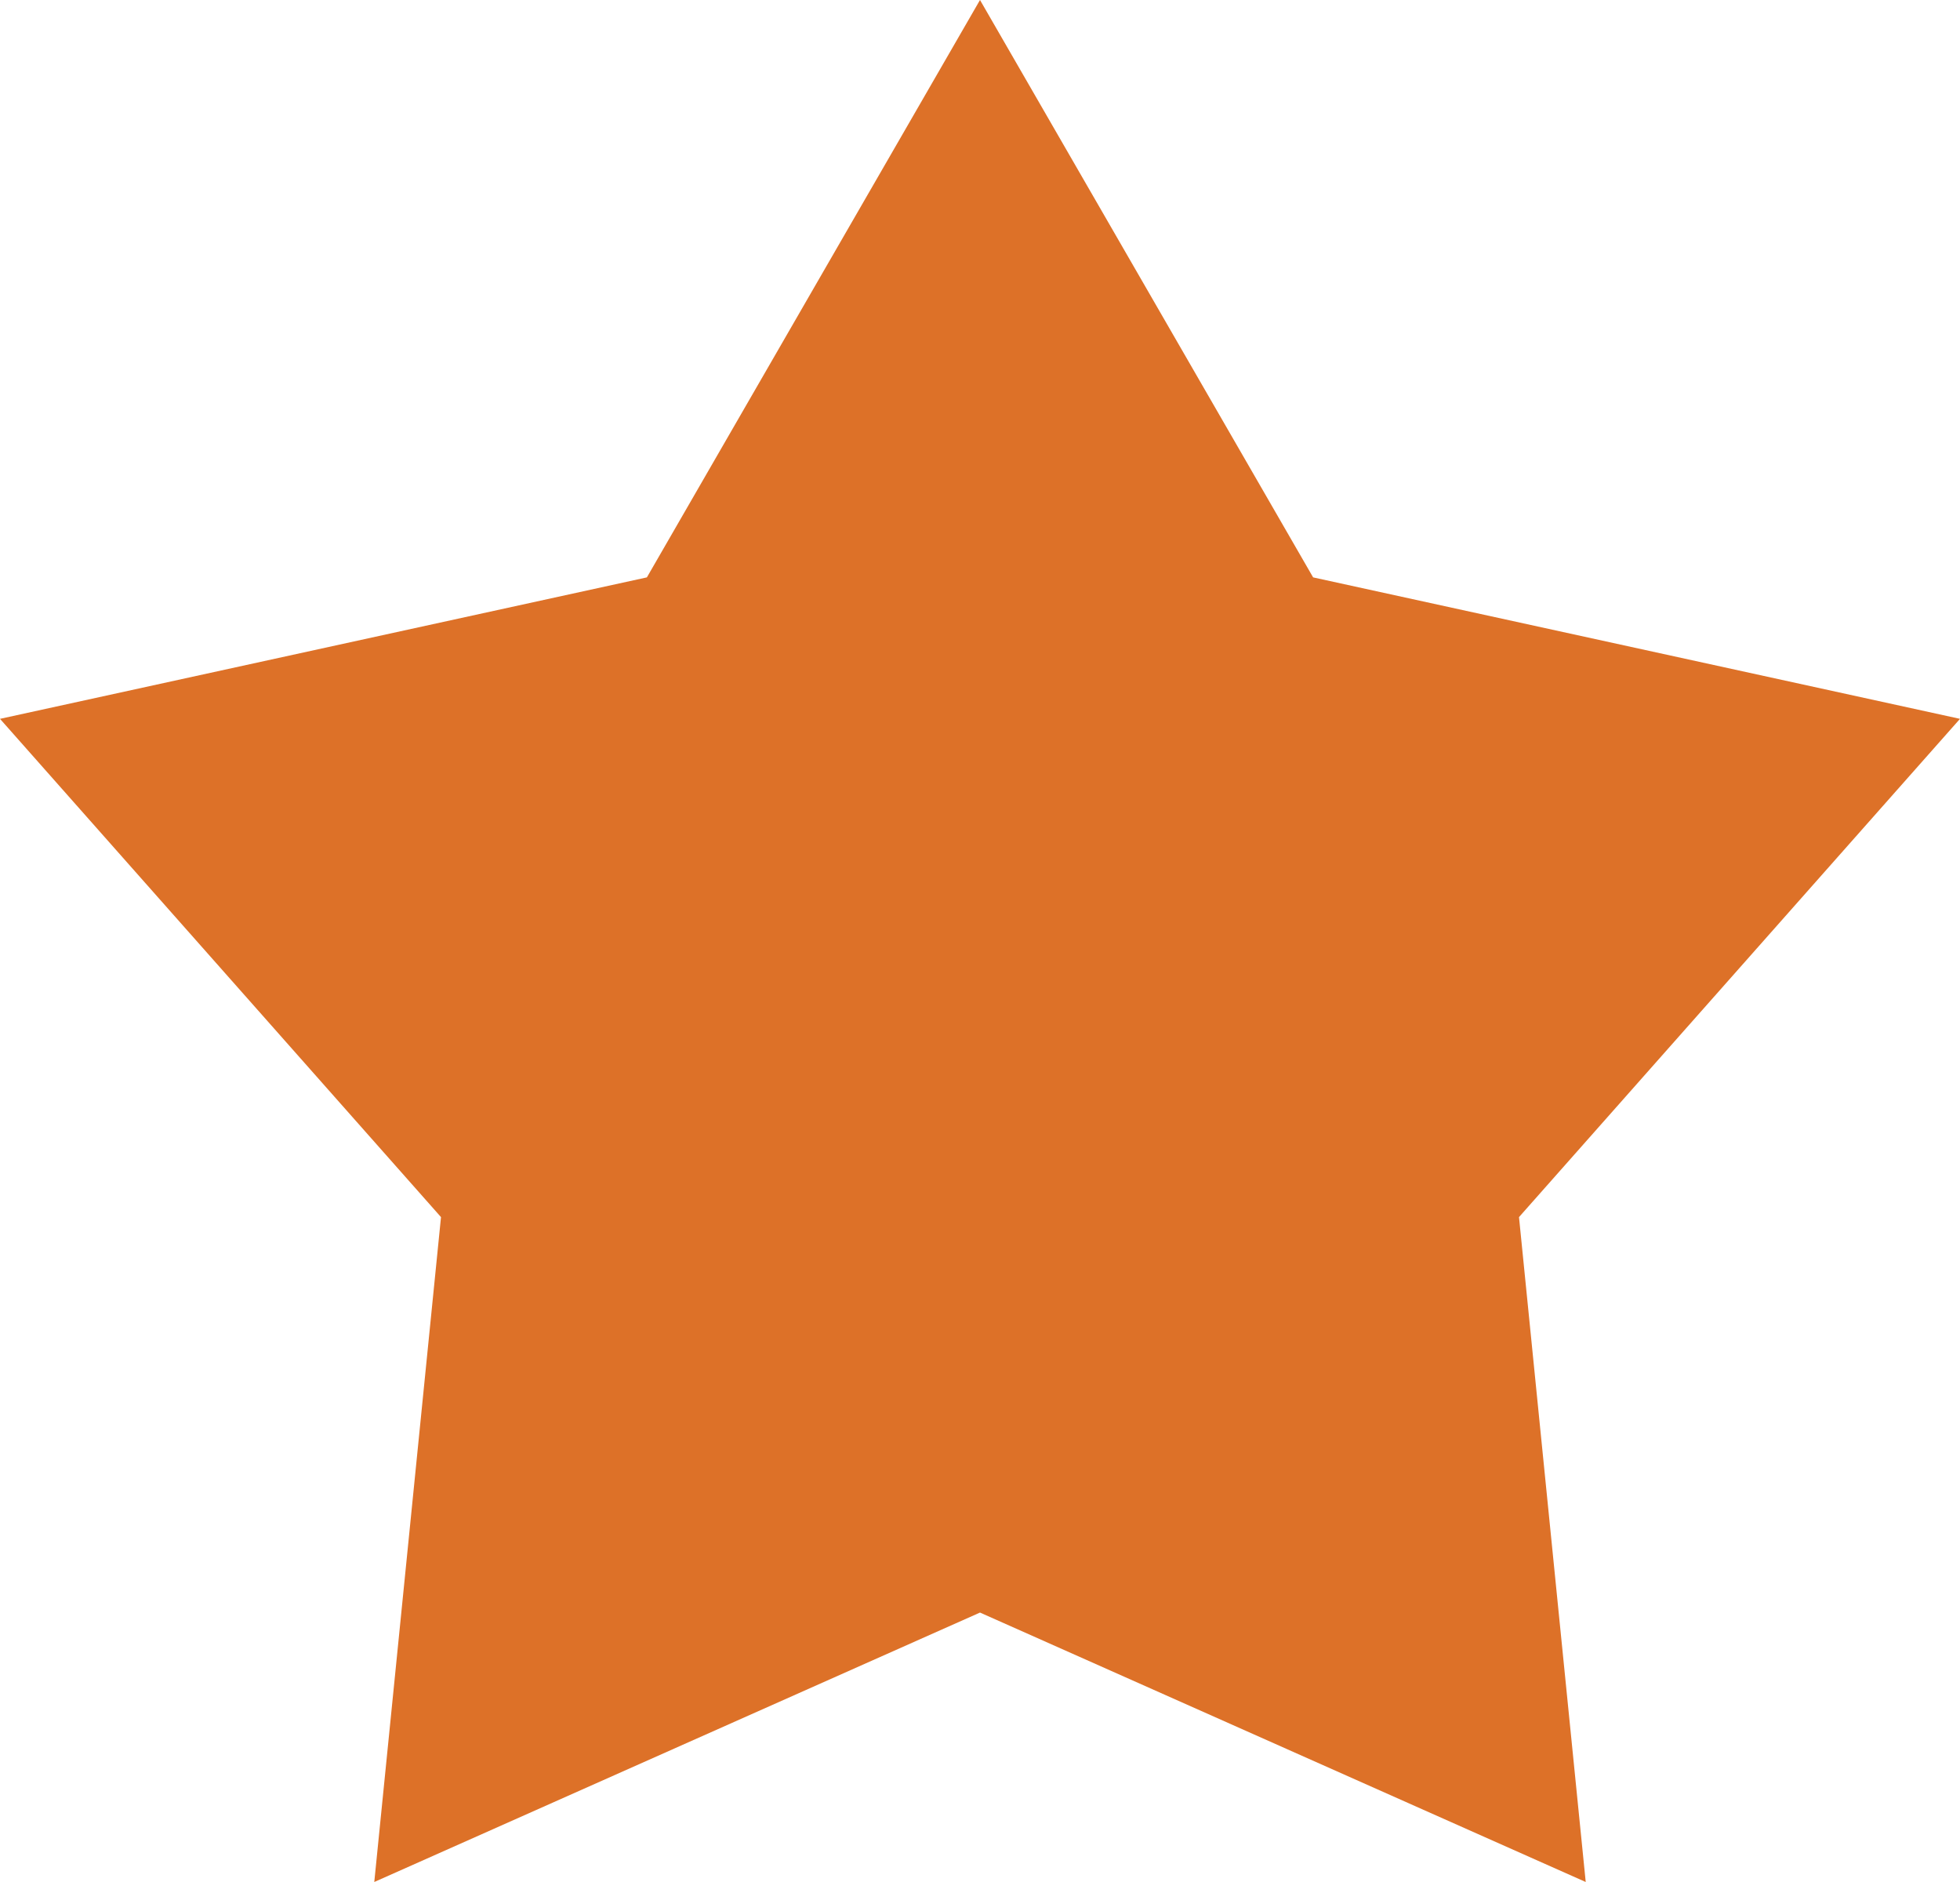
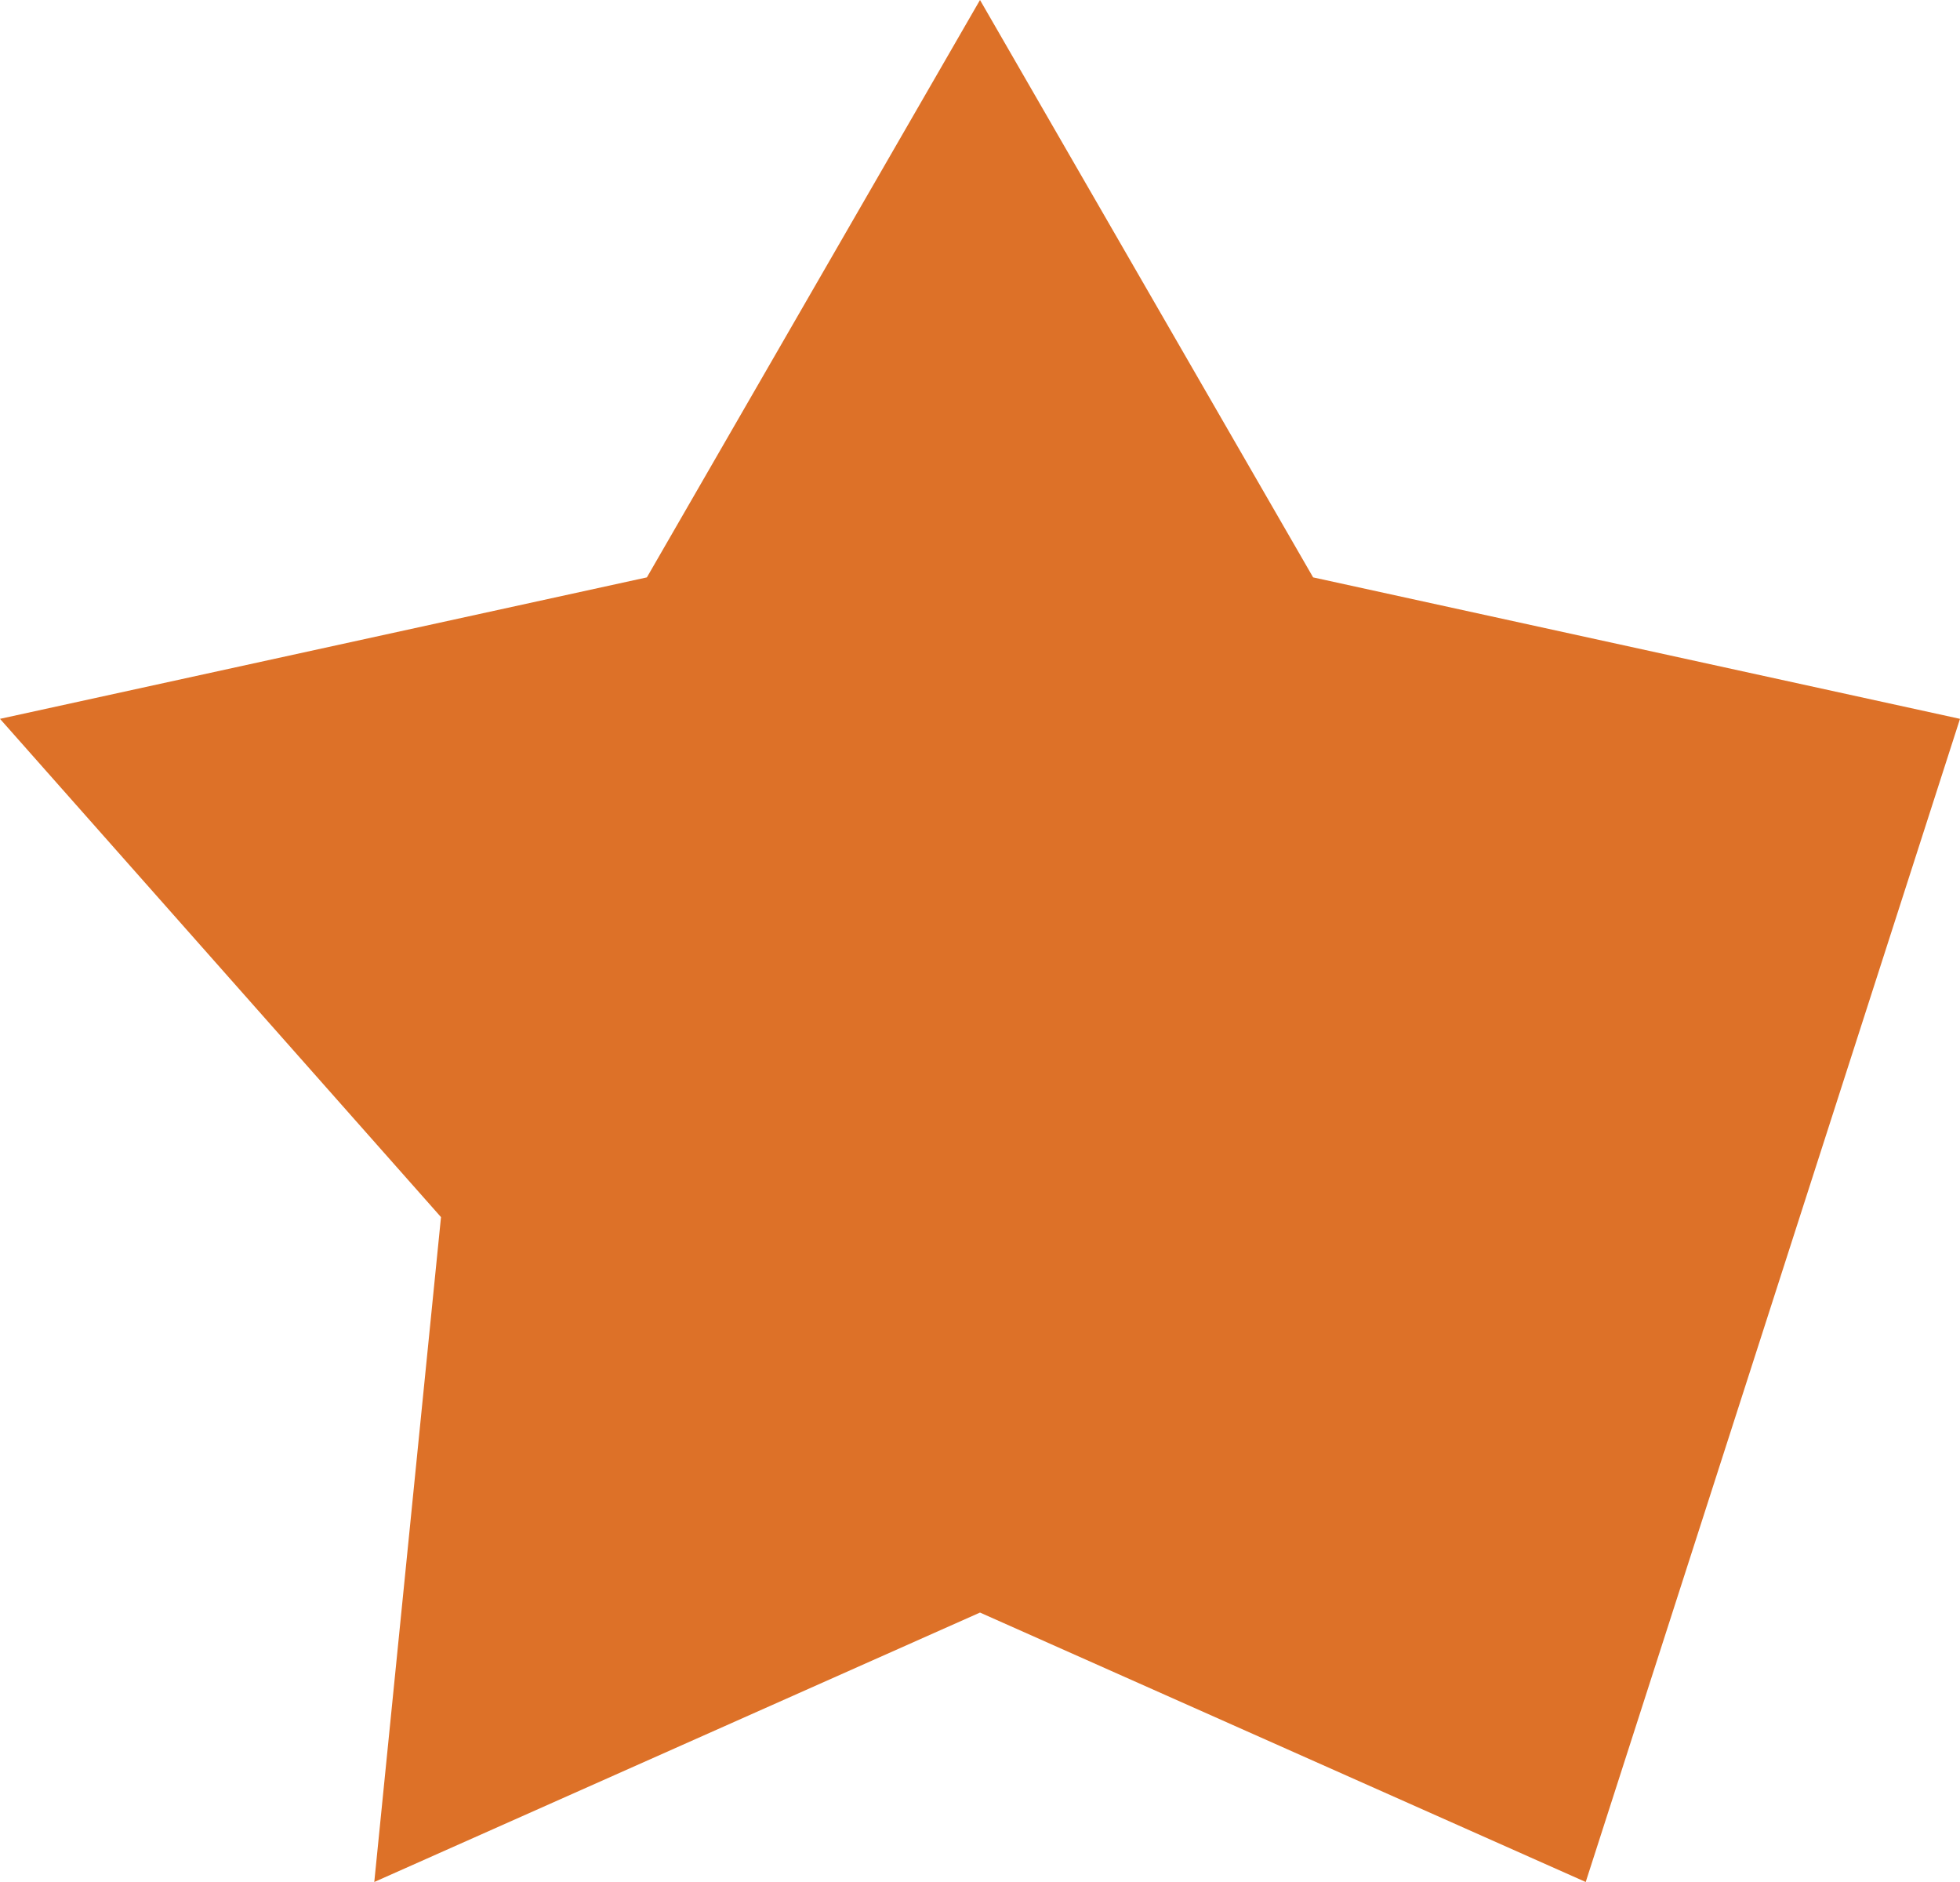
<svg xmlns="http://www.w3.org/2000/svg" width="25" height="24" viewBox="0 0 25 24" fill="none">
-   <path d="M16.749 7.363L25 9.167L19.375 15.521L20.226 24L12.5 20.564L4.774 24L5.625 15.521L0 9.167L8.251 7.363L12.5 0L16.749 7.363Z" fill="#DD7128" />
+   <path d="M16.749 7.363L25 9.167L20.226 24L12.5 20.564L4.774 24L5.625 15.521L0 9.167L8.251 7.363L12.5 0L16.749 7.363Z" fill="#DD7128" />
</svg>